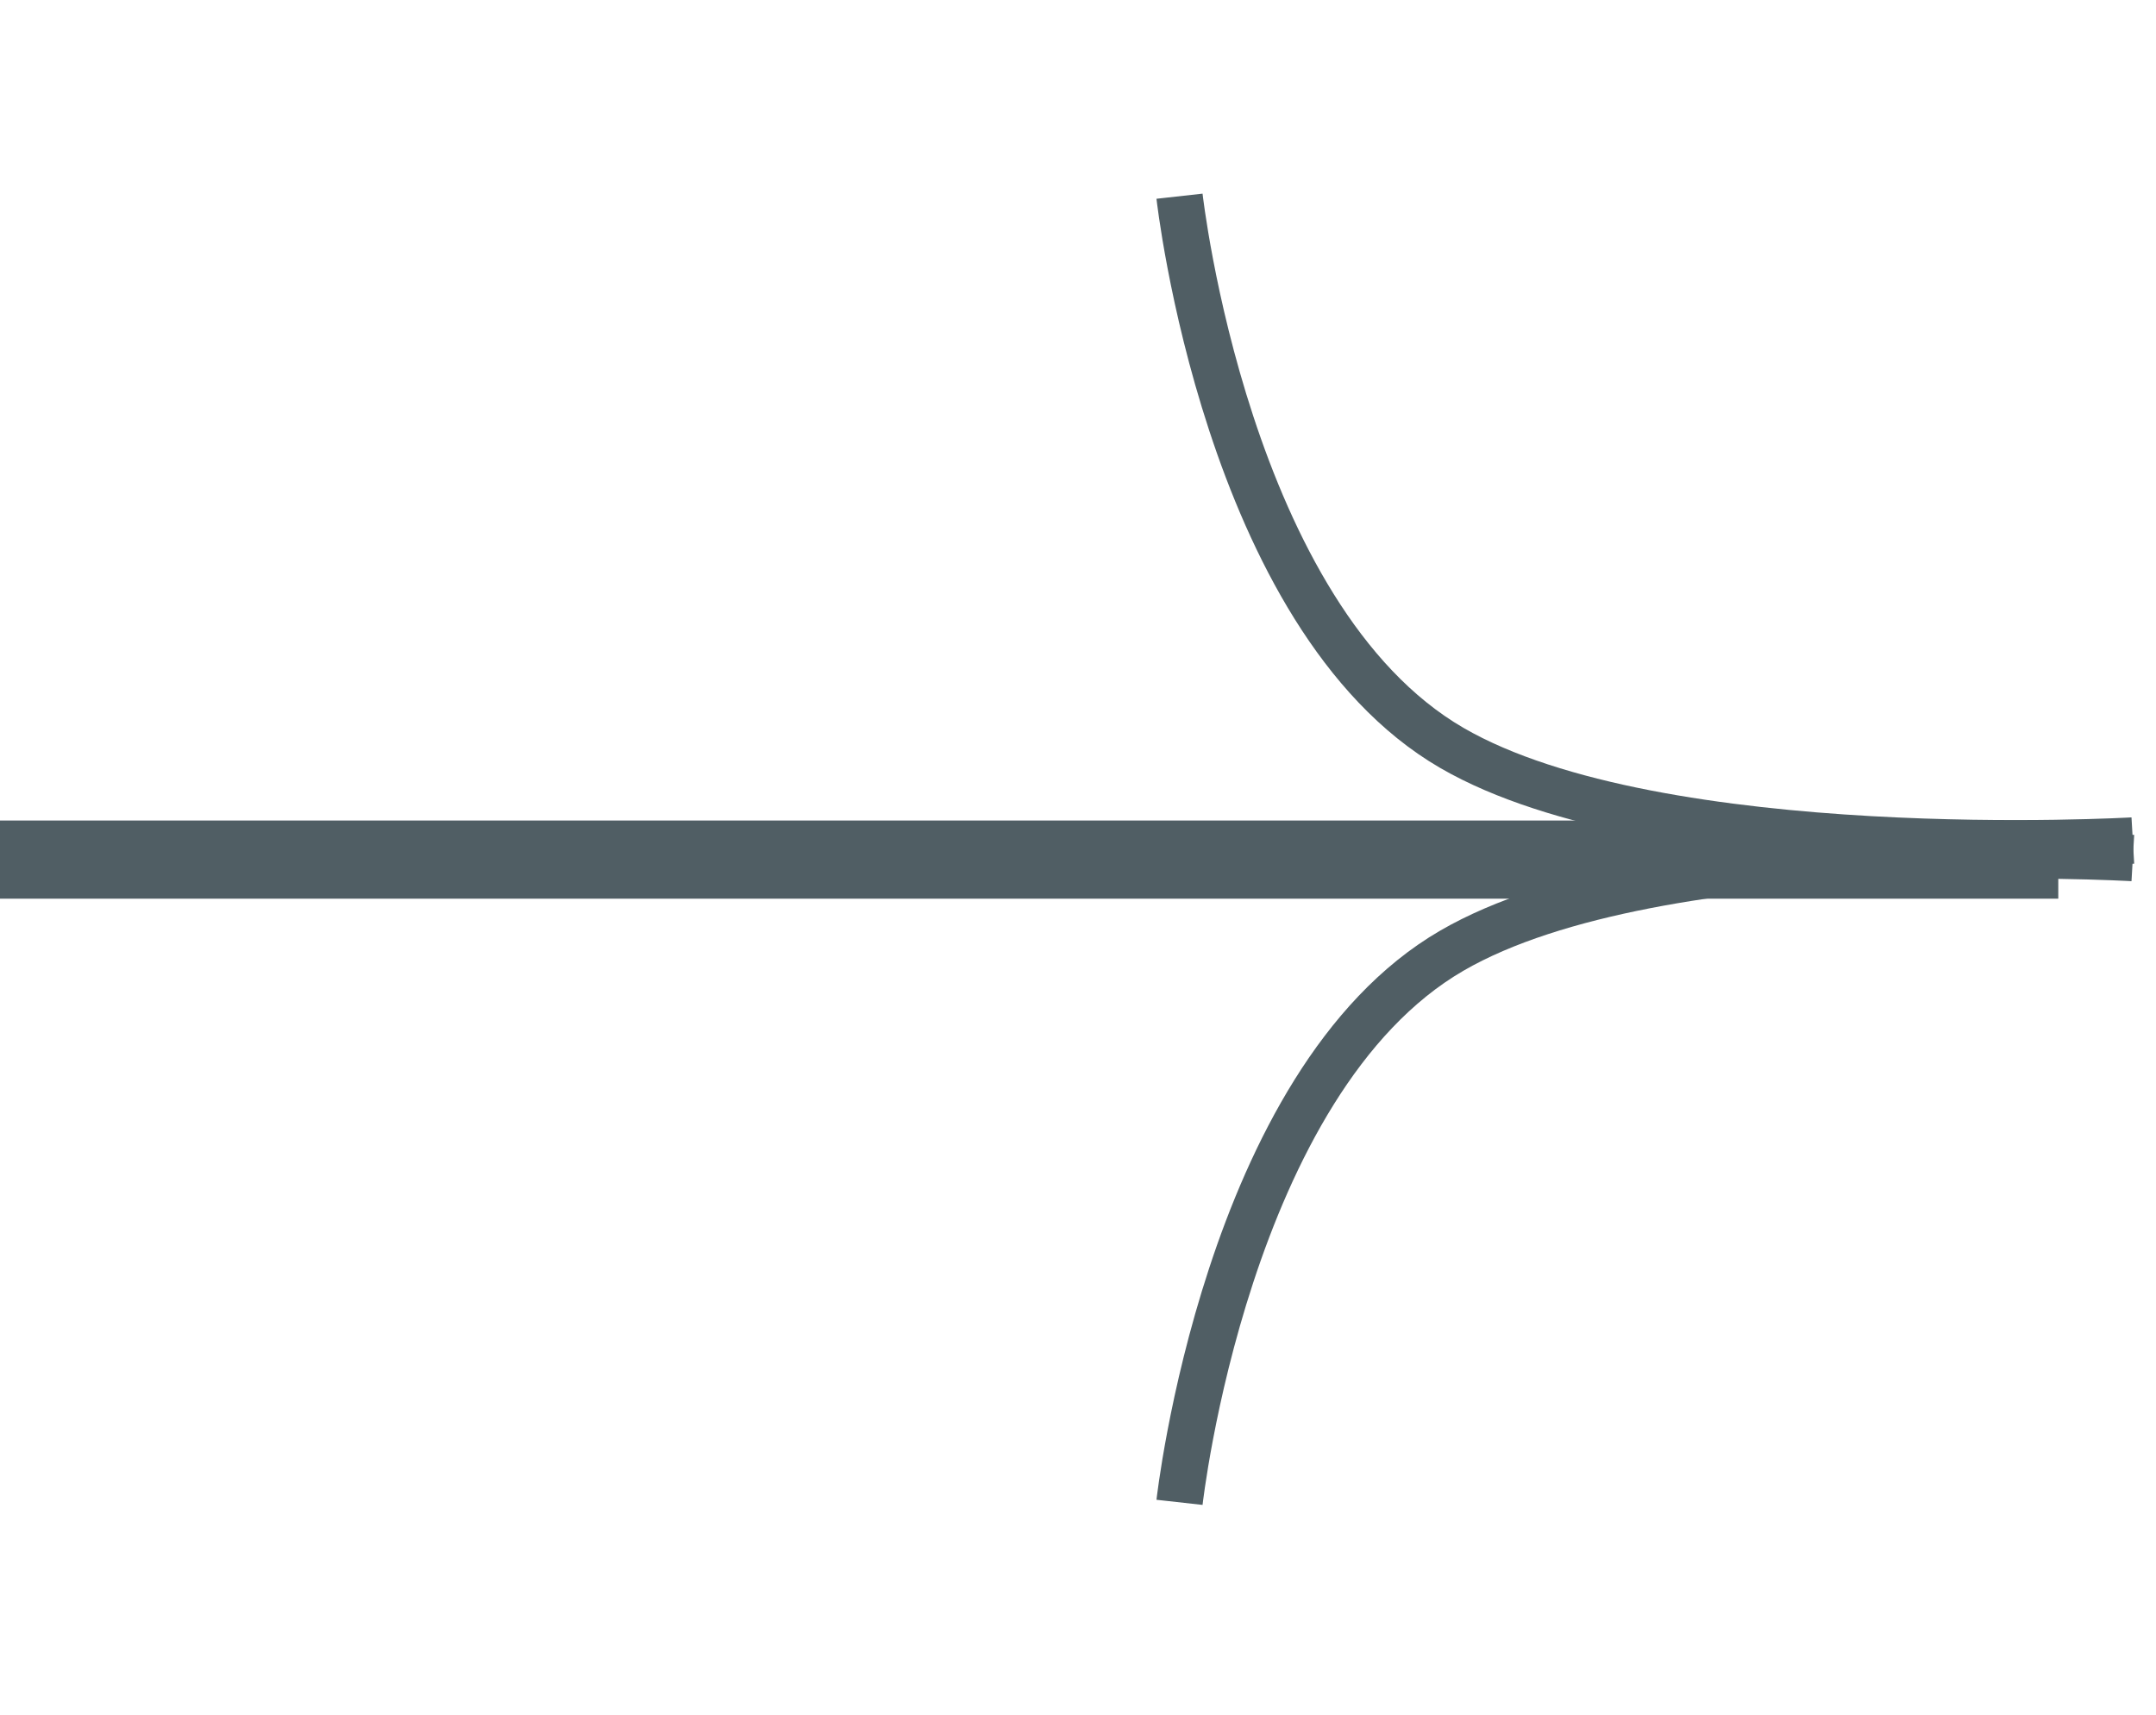
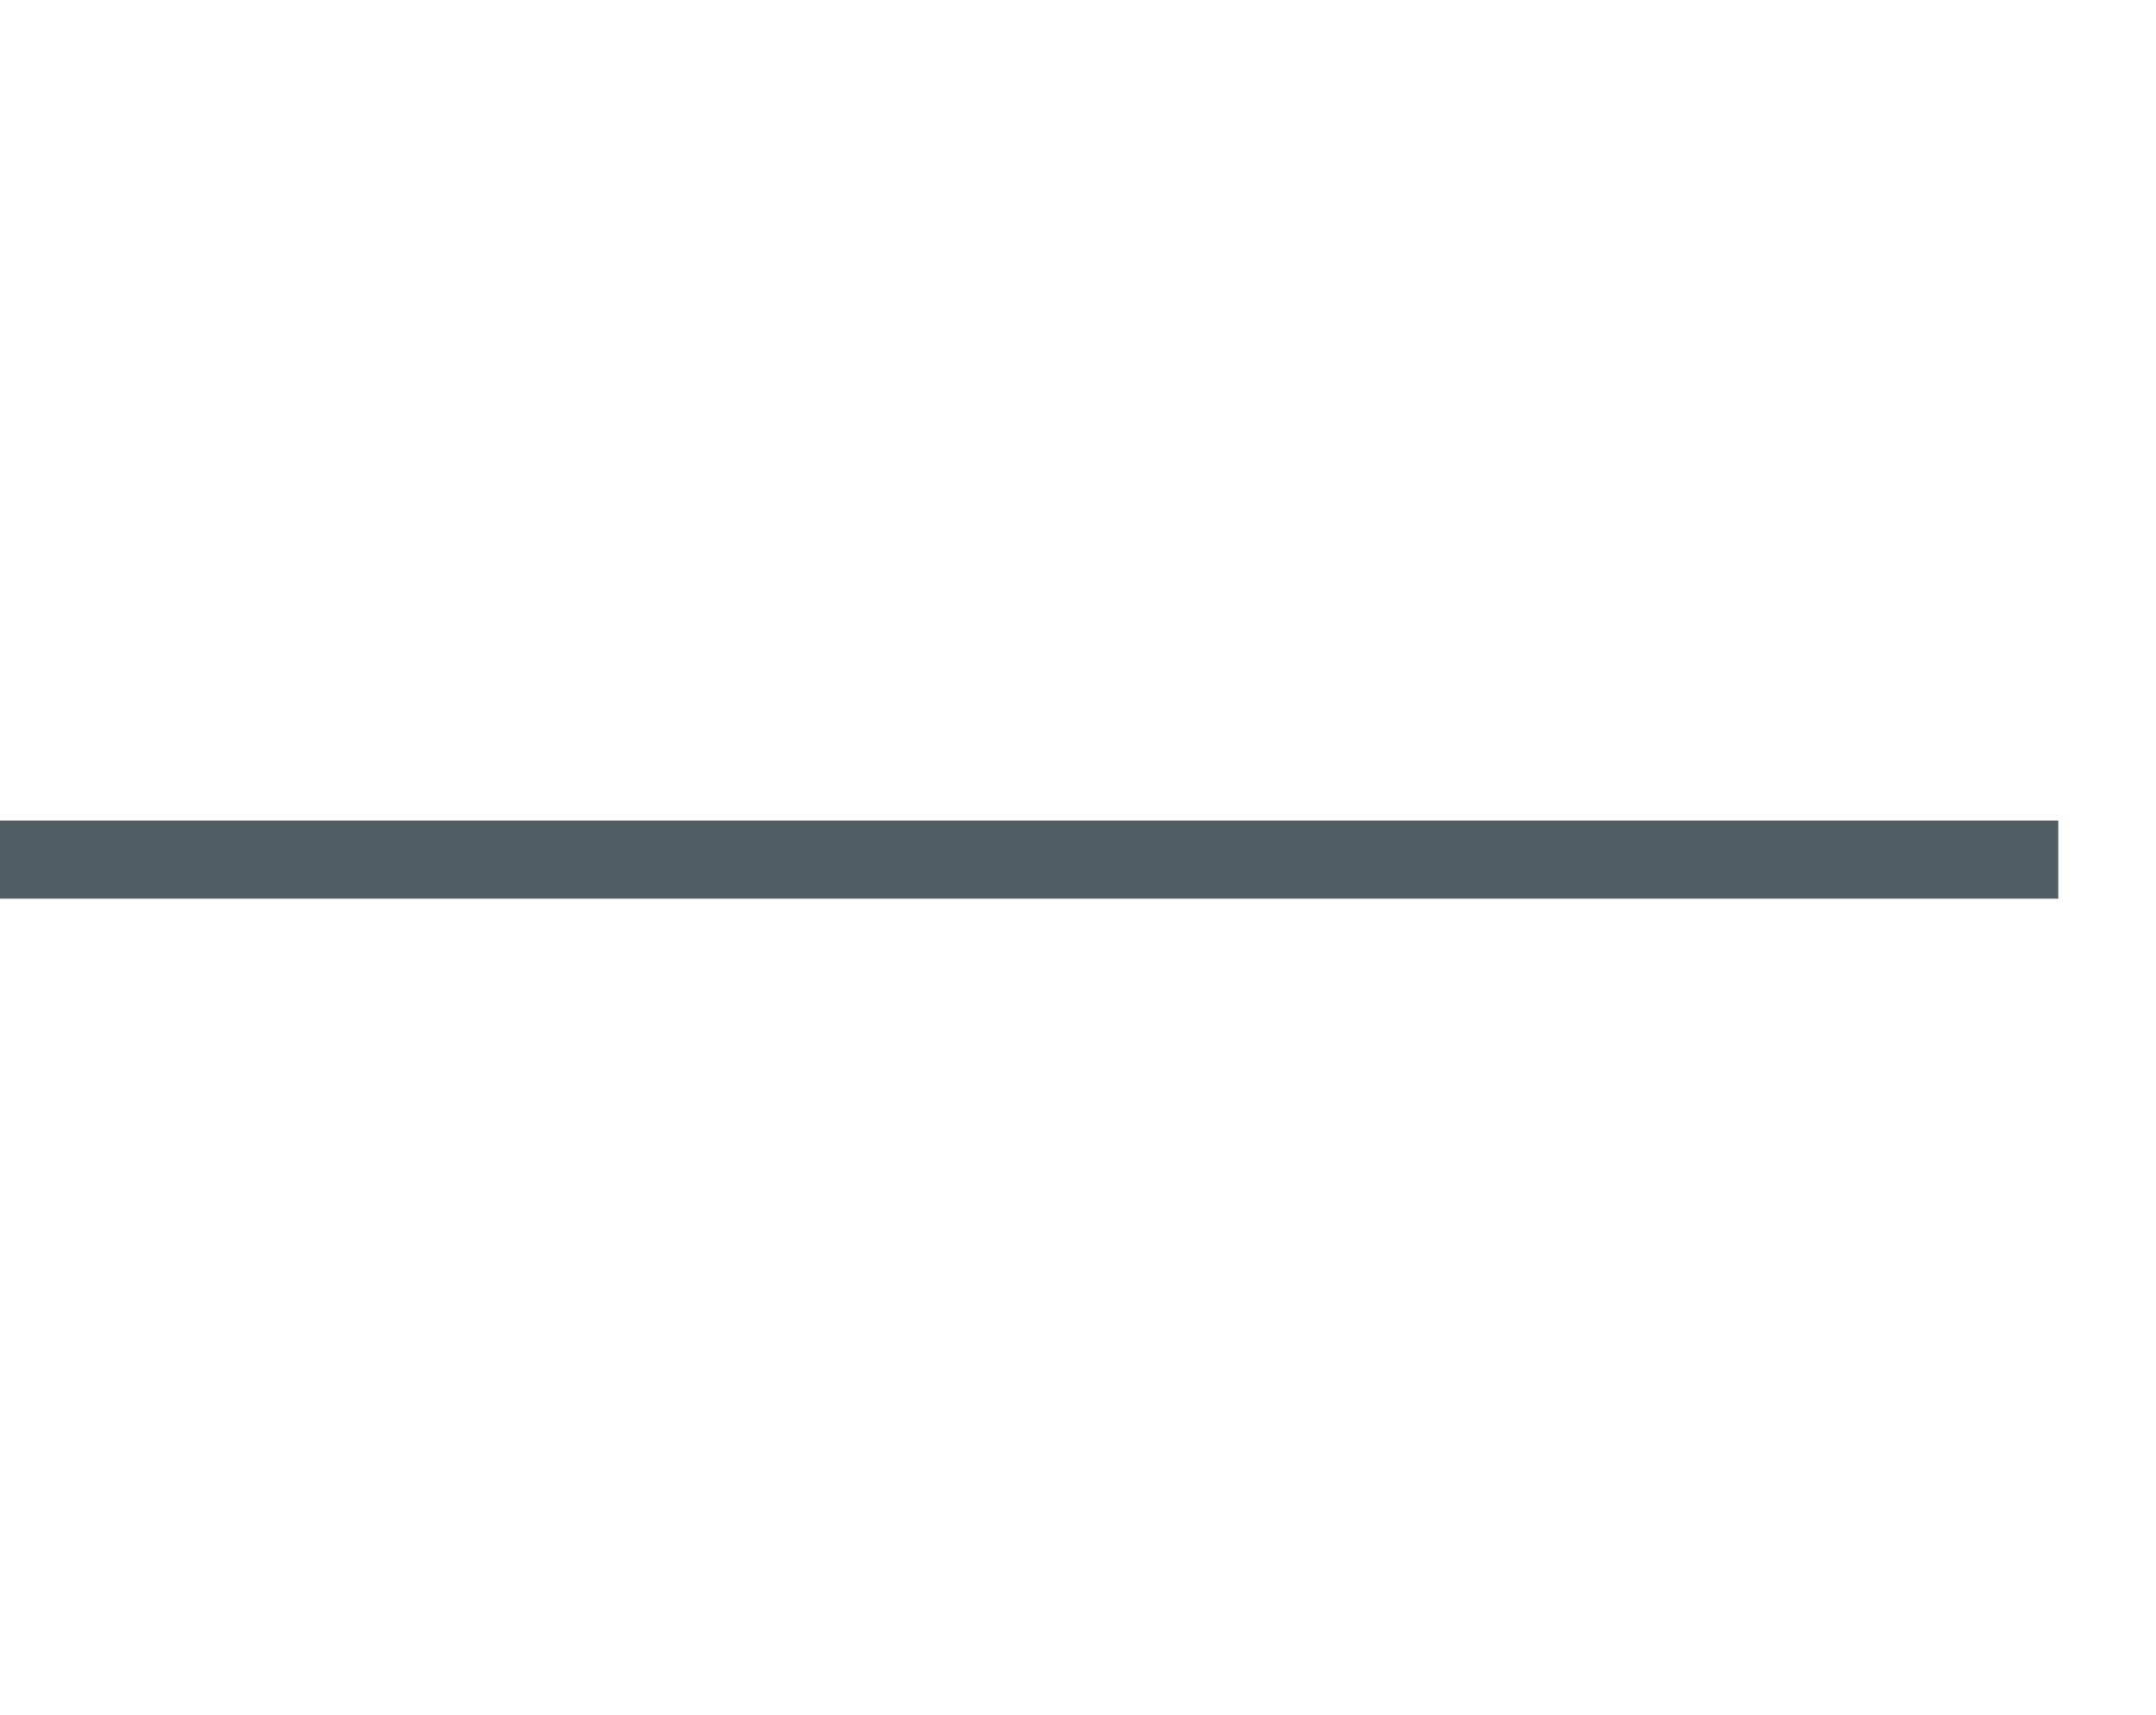
<svg xmlns="http://www.w3.org/2000/svg" width="93" height="74" viewBox="0 0 93 74" fill="none">
  <rect y="35.4" width="88.785" height="3.372" fill="#505E64" />
-   <path d="M50.879 8.465C50.879 8.465 52.901 26.627 62.629 32.269C71.57 37.453 92.001 36.263 92.001 36.263" stroke="#505E64" stroke-width="2" />
-   <path d="M50.879 64.816C50.879 64.816 52.901 46.654 62.629 41.013C71.57 35.828 92.001 37.019 92.001 37.019" stroke="#505E64" stroke-width="2" />
</svg>